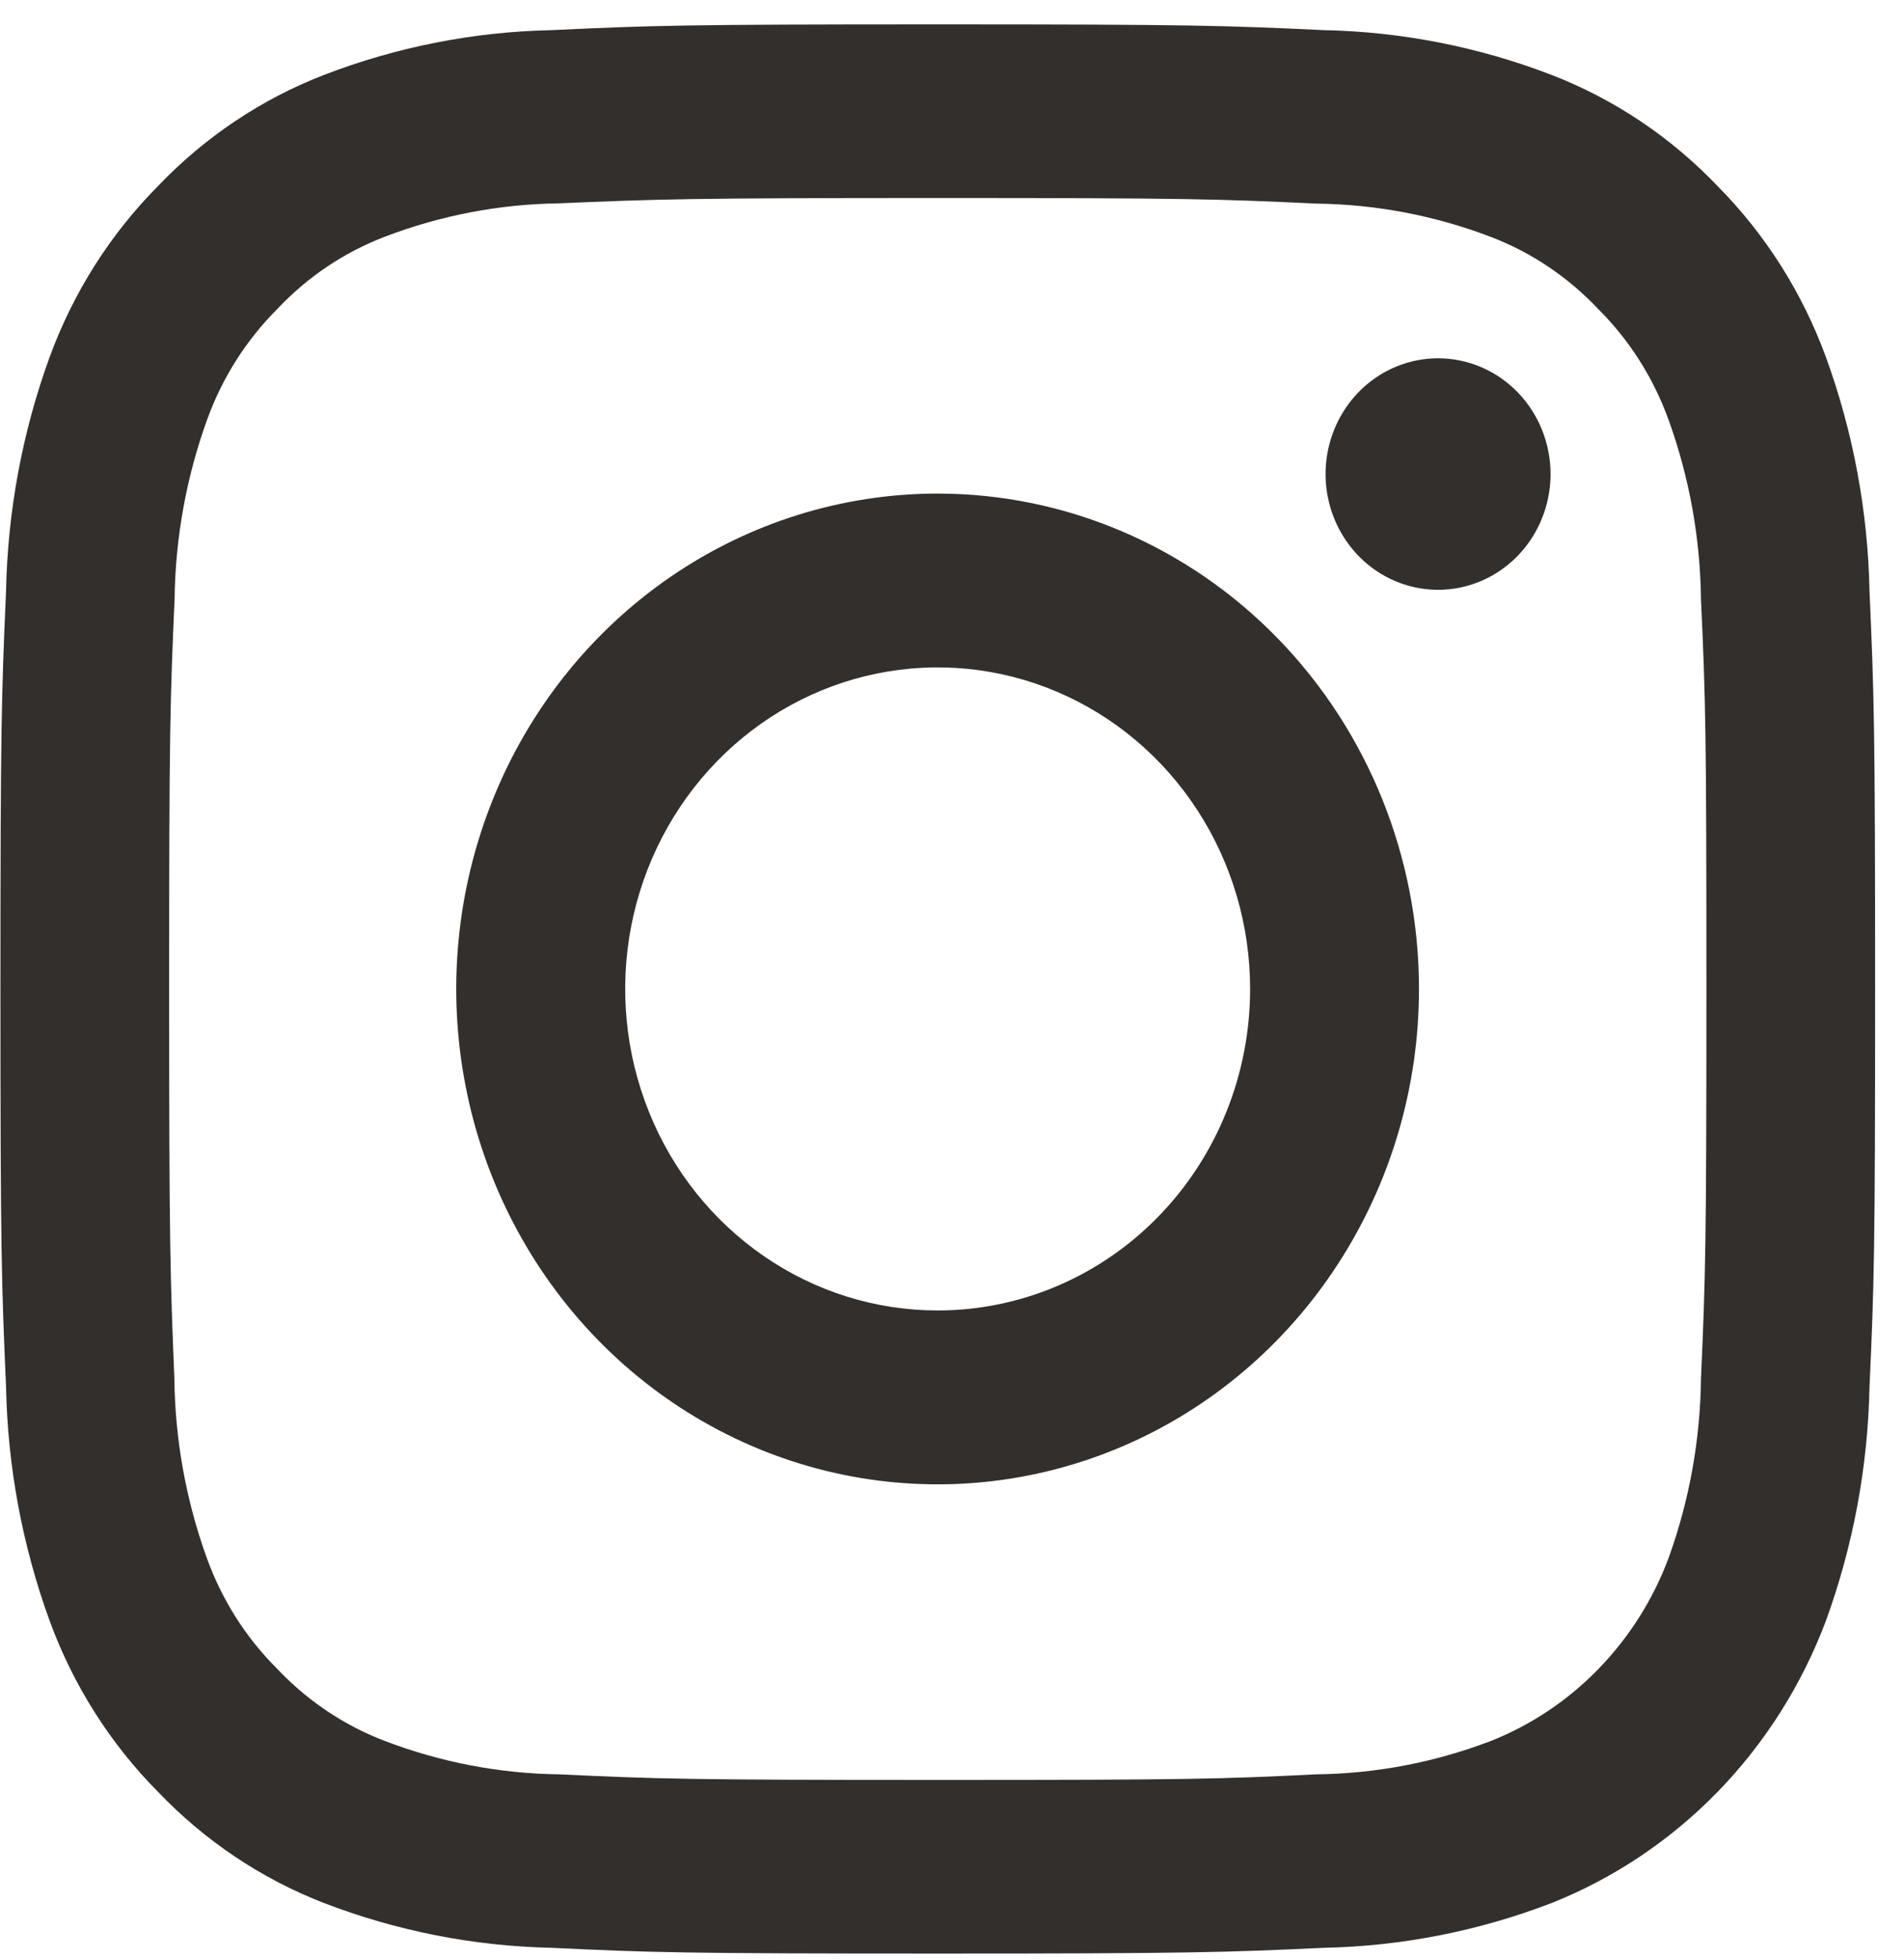
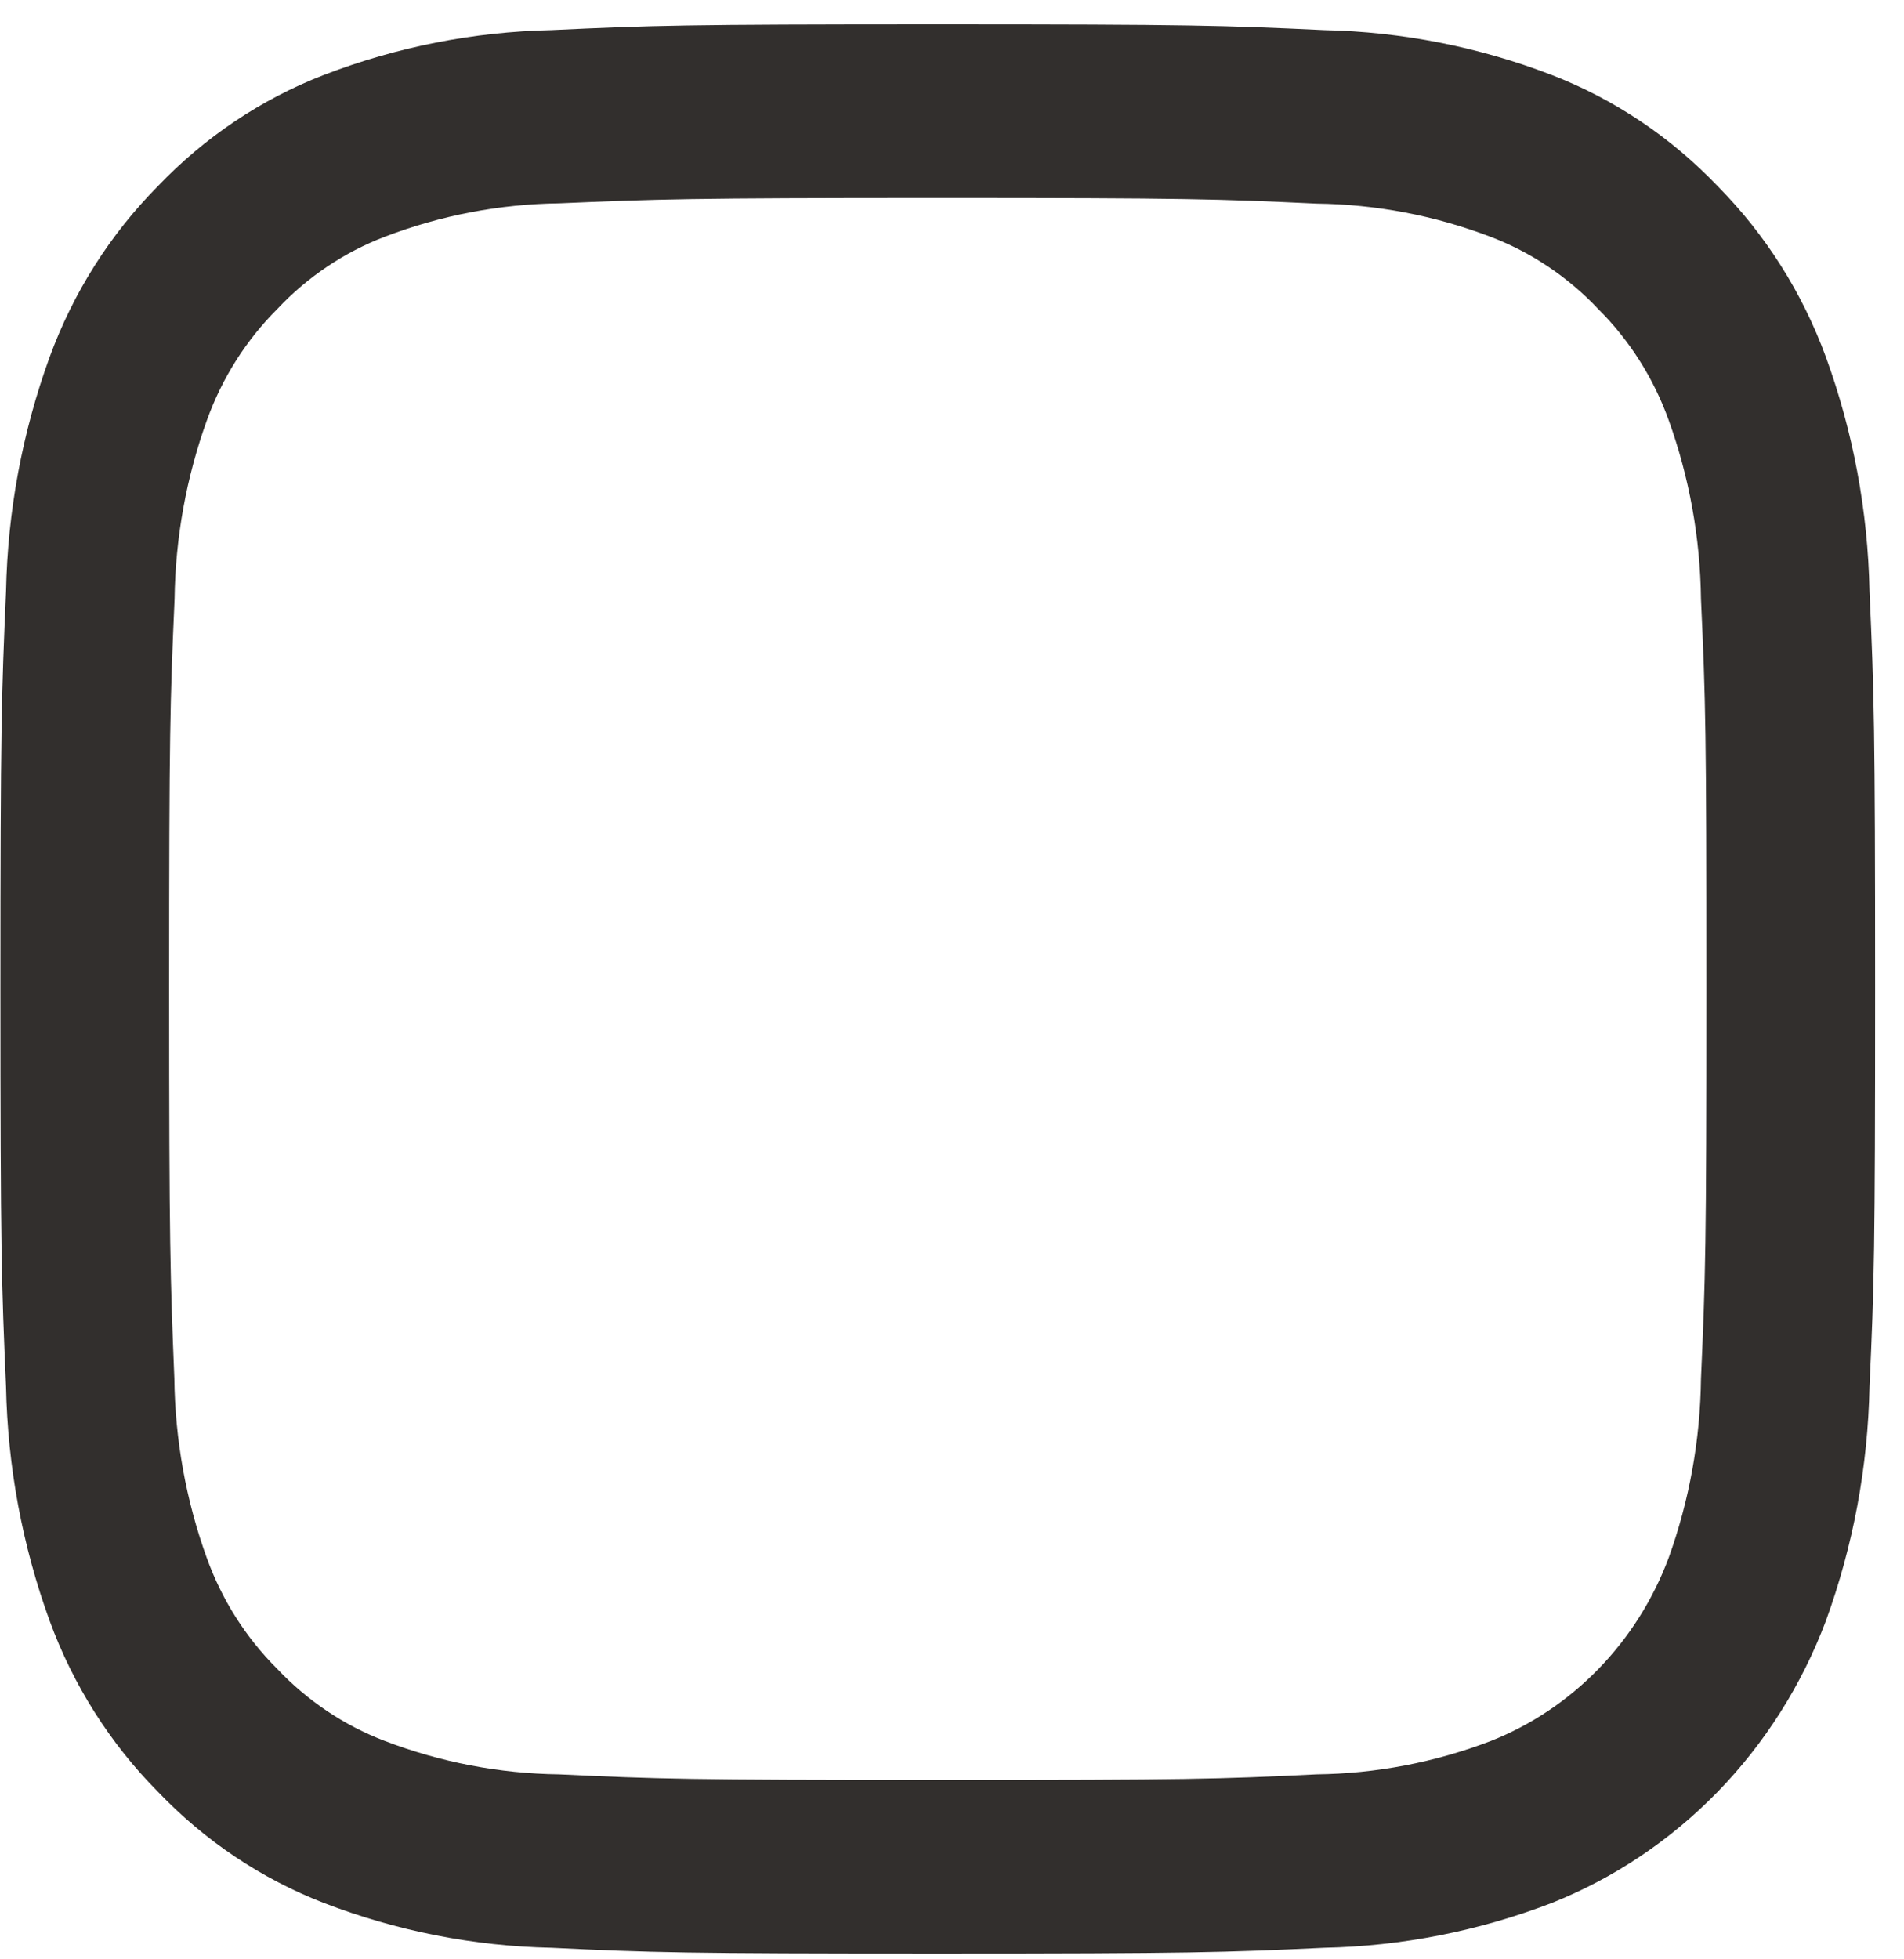
<svg xmlns="http://www.w3.org/2000/svg" width="35" height="36" viewBox="0 0 35 36" fill="none">
  <g clip-path="url(#clip0_8385_2337)">
    <path d="M17.239 3.638C21.839 3.638 22.384 3.656 24.201 3.741C25.294 3.754 26.376 3.96 27.4 4.351C28.149 4.636 28.826 5.091 29.382 5.681C29.955 6.252 30.397 6.948 30.674 7.719C31.054 8.772 31.255 9.885 31.268 11.009C31.354 12.878 31.368 13.439 31.368 18.171C31.368 22.903 31.351 23.464 31.268 25.333C31.255 26.456 31.054 27.569 30.674 28.623C30.388 29.389 29.948 30.084 29.384 30.664C28.821 31.244 28.145 31.696 27.4 31.99C26.376 32.381 25.294 32.588 24.201 32.601C22.384 32.69 21.84 32.704 17.239 32.704C12.637 32.704 12.093 32.686 10.276 32.601C9.182 32.587 8.098 32.379 7.072 31.987C6.324 31.702 5.647 31.247 5.091 30.658C4.517 30.086 4.076 29.39 3.799 28.619C3.419 27.566 3.218 26.453 3.205 25.329C3.13 23.464 3.109 22.903 3.109 18.171C3.109 13.439 3.127 12.878 3.209 11.009C3.223 9.884 3.425 8.769 3.806 7.714C4.084 6.944 4.525 6.248 5.099 5.676C5.654 5.086 6.331 4.632 7.08 4.347C8.105 3.956 9.187 3.75 10.279 3.736C12.093 3.659 12.638 3.638 17.239 3.638ZM17.239 0.448C12.559 0.448 11.972 0.468 10.134 0.554C8.705 0.584 7.291 0.862 5.952 1.378C4.802 1.823 3.761 2.521 2.9 3.423C2.023 4.308 1.345 5.379 0.912 6.562C0.411 7.939 0.14 9.394 0.111 10.864C0.028 12.754 0.008 13.357 0.008 18.171C0.008 22.984 0.028 23.588 0.111 25.478C0.14 26.948 0.411 28.402 0.912 29.779C1.345 30.962 2.023 32.033 2.9 32.918C3.761 33.82 4.802 34.518 5.952 34.964C7.291 35.479 8.706 35.758 10.135 35.788C11.973 35.876 12.56 35.894 17.239 35.894C21.919 35.894 22.506 35.873 24.344 35.788C25.773 35.758 27.188 35.479 28.526 34.964C29.671 34.508 30.71 33.811 31.578 32.919C32.445 32.026 33.122 30.957 33.565 29.779C34.066 28.402 34.337 26.948 34.366 25.477C34.452 23.587 34.469 22.983 34.469 18.17C34.469 13.356 34.45 12.753 34.366 10.863C34.337 9.393 34.066 7.939 33.565 6.562C33.132 5.38 32.454 4.309 31.577 3.423C30.716 2.521 29.675 1.823 28.525 1.378C27.186 0.862 25.772 0.584 24.343 0.554C22.505 0.468 21.918 0.448 17.239 0.448Z" fill="#322F2D" />
-     <path d="M17.236 9.069C15.486 9.069 13.775 9.603 12.32 10.603C10.865 11.603 9.73 13.024 9.06 14.688C8.391 16.351 8.215 18.181 8.557 19.946C8.898 21.712 9.741 23.334 10.979 24.607C12.216 25.88 13.793 26.747 15.509 27.098C17.226 27.449 19.005 27.269 20.622 26.58C22.239 25.891 23.621 24.724 24.593 23.227C25.566 21.73 26.085 19.97 26.084 18.17C26.084 15.757 25.152 13.442 23.493 11.735C21.834 10.028 19.583 9.069 17.236 9.069ZM17.236 24.078C16.1 24.078 14.99 23.732 14.045 23.082C13.101 22.433 12.364 21.511 11.93 20.431C11.495 19.352 11.381 18.164 11.603 17.017C11.825 15.871 12.372 14.819 13.175 13.993C13.978 13.166 15.002 12.604 16.116 12.376C17.23 12.148 18.385 12.265 19.434 12.712C20.484 13.159 21.381 13.916 22.012 14.888C22.643 15.859 22.98 17.002 22.98 18.17C22.98 19.737 22.375 21.24 21.298 22.348C20.221 23.456 18.76 24.078 17.236 24.078Z" fill="#322F2D" />
-     <path d="M28.503 8.71C28.503 9.131 28.381 9.542 28.154 9.892C27.927 10.242 27.604 10.514 27.226 10.675C26.848 10.836 26.433 10.878 26.032 10.796C25.63 10.714 25.262 10.511 24.973 10.214C24.684 9.917 24.487 9.538 24.407 9.125C24.327 8.713 24.368 8.285 24.525 7.896C24.681 7.508 24.946 7.176 25.286 6.942C25.626 6.708 26.026 6.583 26.435 6.583C26.706 6.583 26.975 6.638 27.226 6.745C27.477 6.852 27.705 7.009 27.897 7.206C28.089 7.404 28.241 7.638 28.345 7.896C28.449 8.154 28.503 8.431 28.503 8.71Z" fill="#322F2D" />
  </g>
  <defs>
    <clipPath id="clip0_8385_2337">
      <rect width="35" height="36" fill="#322F2D" />
    </clipPath>
  </defs>
</svg>